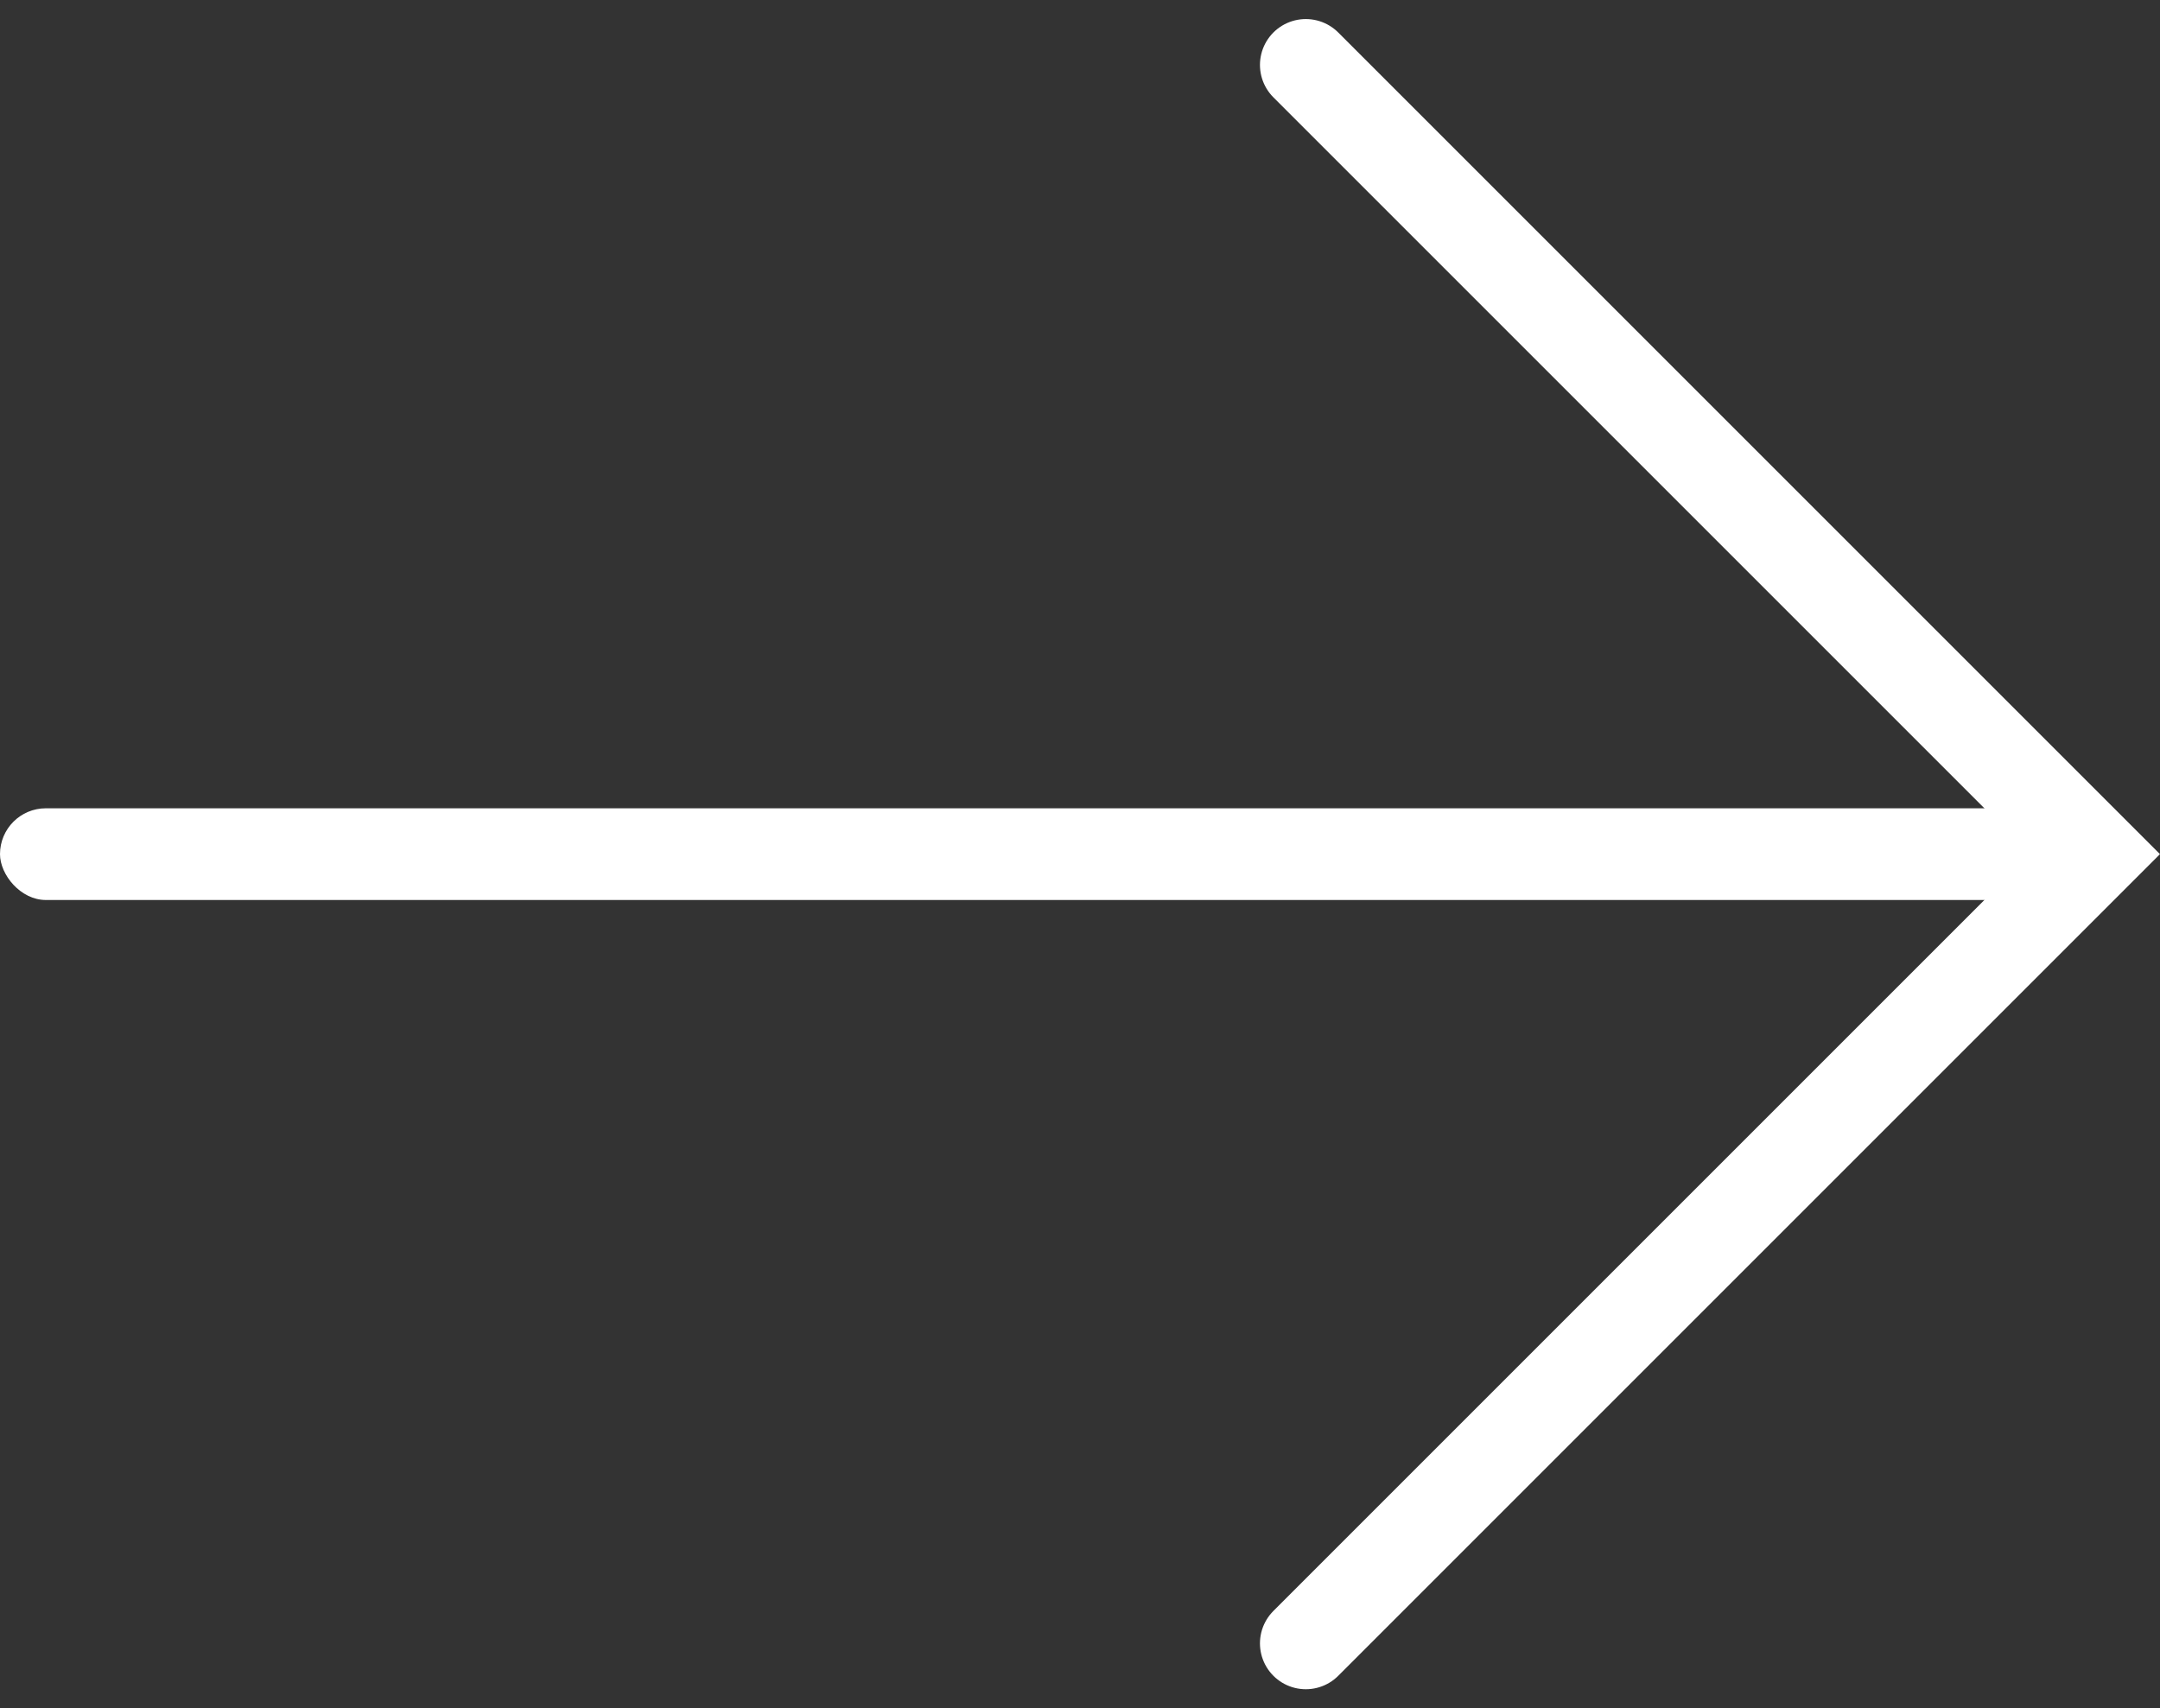
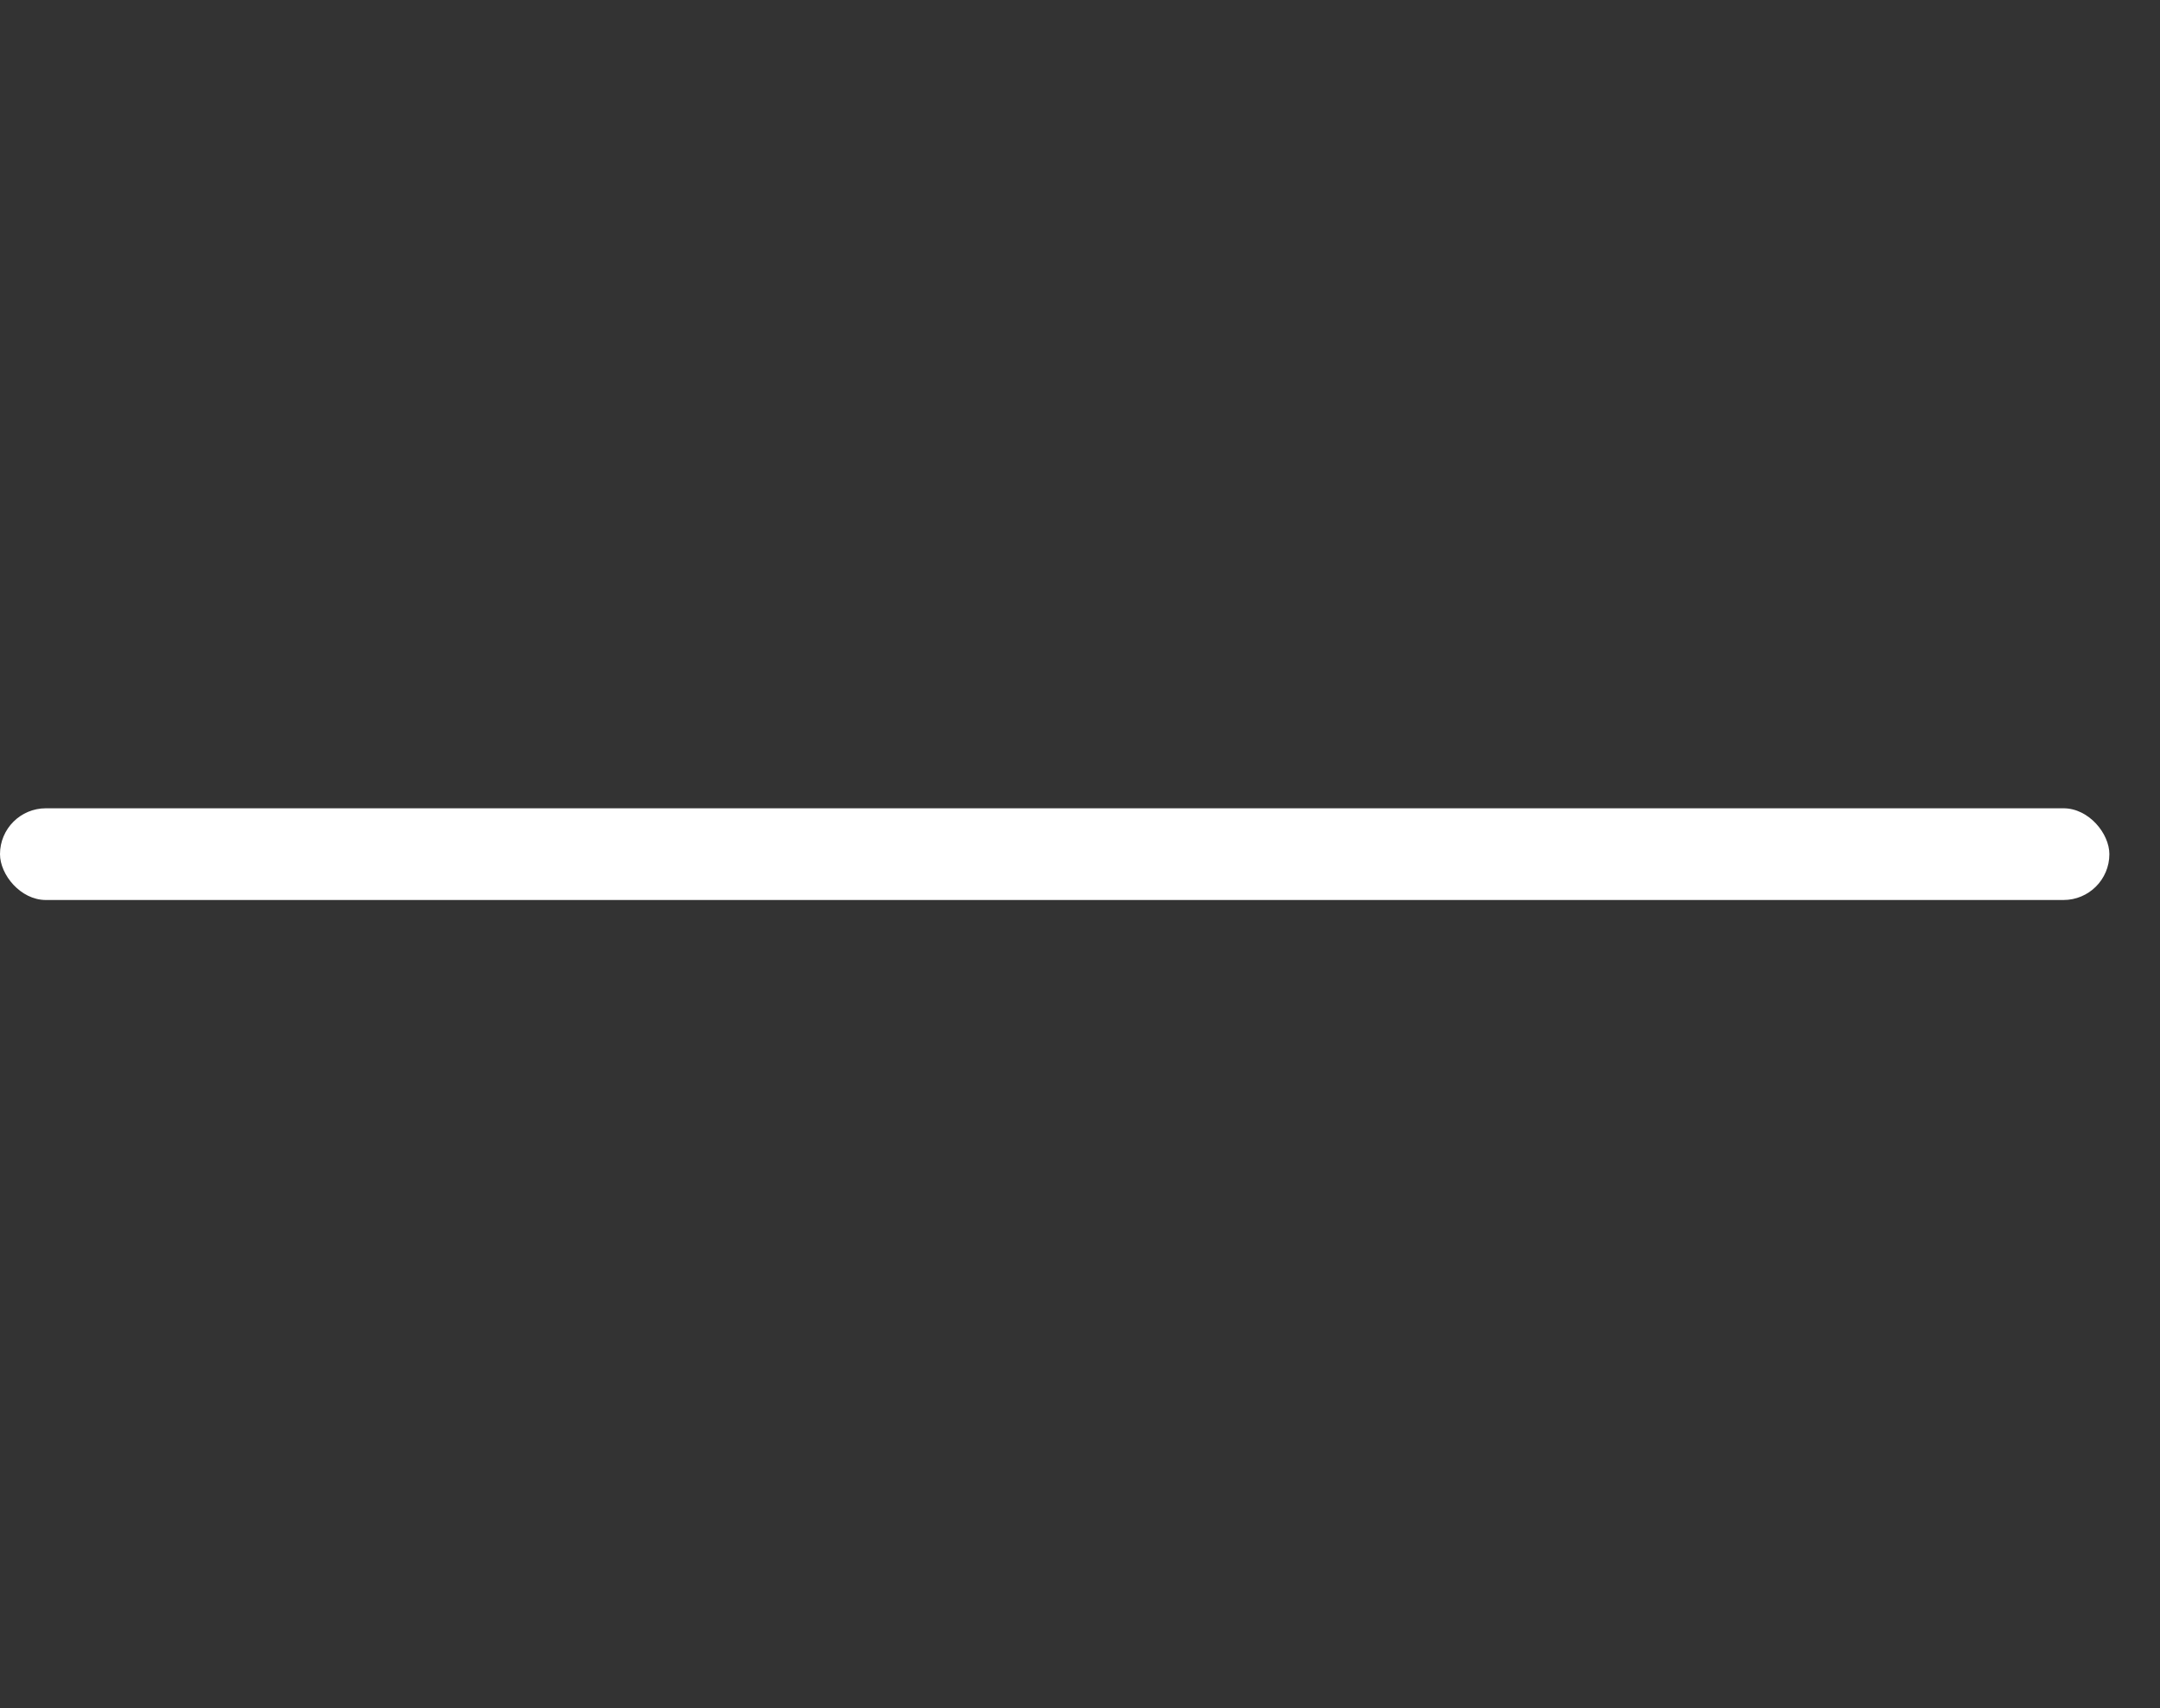
<svg xmlns="http://www.w3.org/2000/svg" width="23.552" height="18.627" viewBox="0 0 23.552 18.627">
  <rect x="0" y="0" width="23.552" height="18.627" fill="#333333" stroke="none" />
  <g id="arrow" transform="translate(-937.209 -4468.136)">
    <rect id="長方形_159" data-name="長方形 159" width="23" height="1" rx="0.5" transform="translate(937.209 4476.95)" fill="#fff" />
-     <path id="パス_161" data-name="パス 161" d="M12.171,0V12.171H0" transform="translate(942.841 4477.45) rotate(-45)" fill="none" stroke="#fff" stroke-linecap="round" stroke-width="1" />
  </g>
</svg>